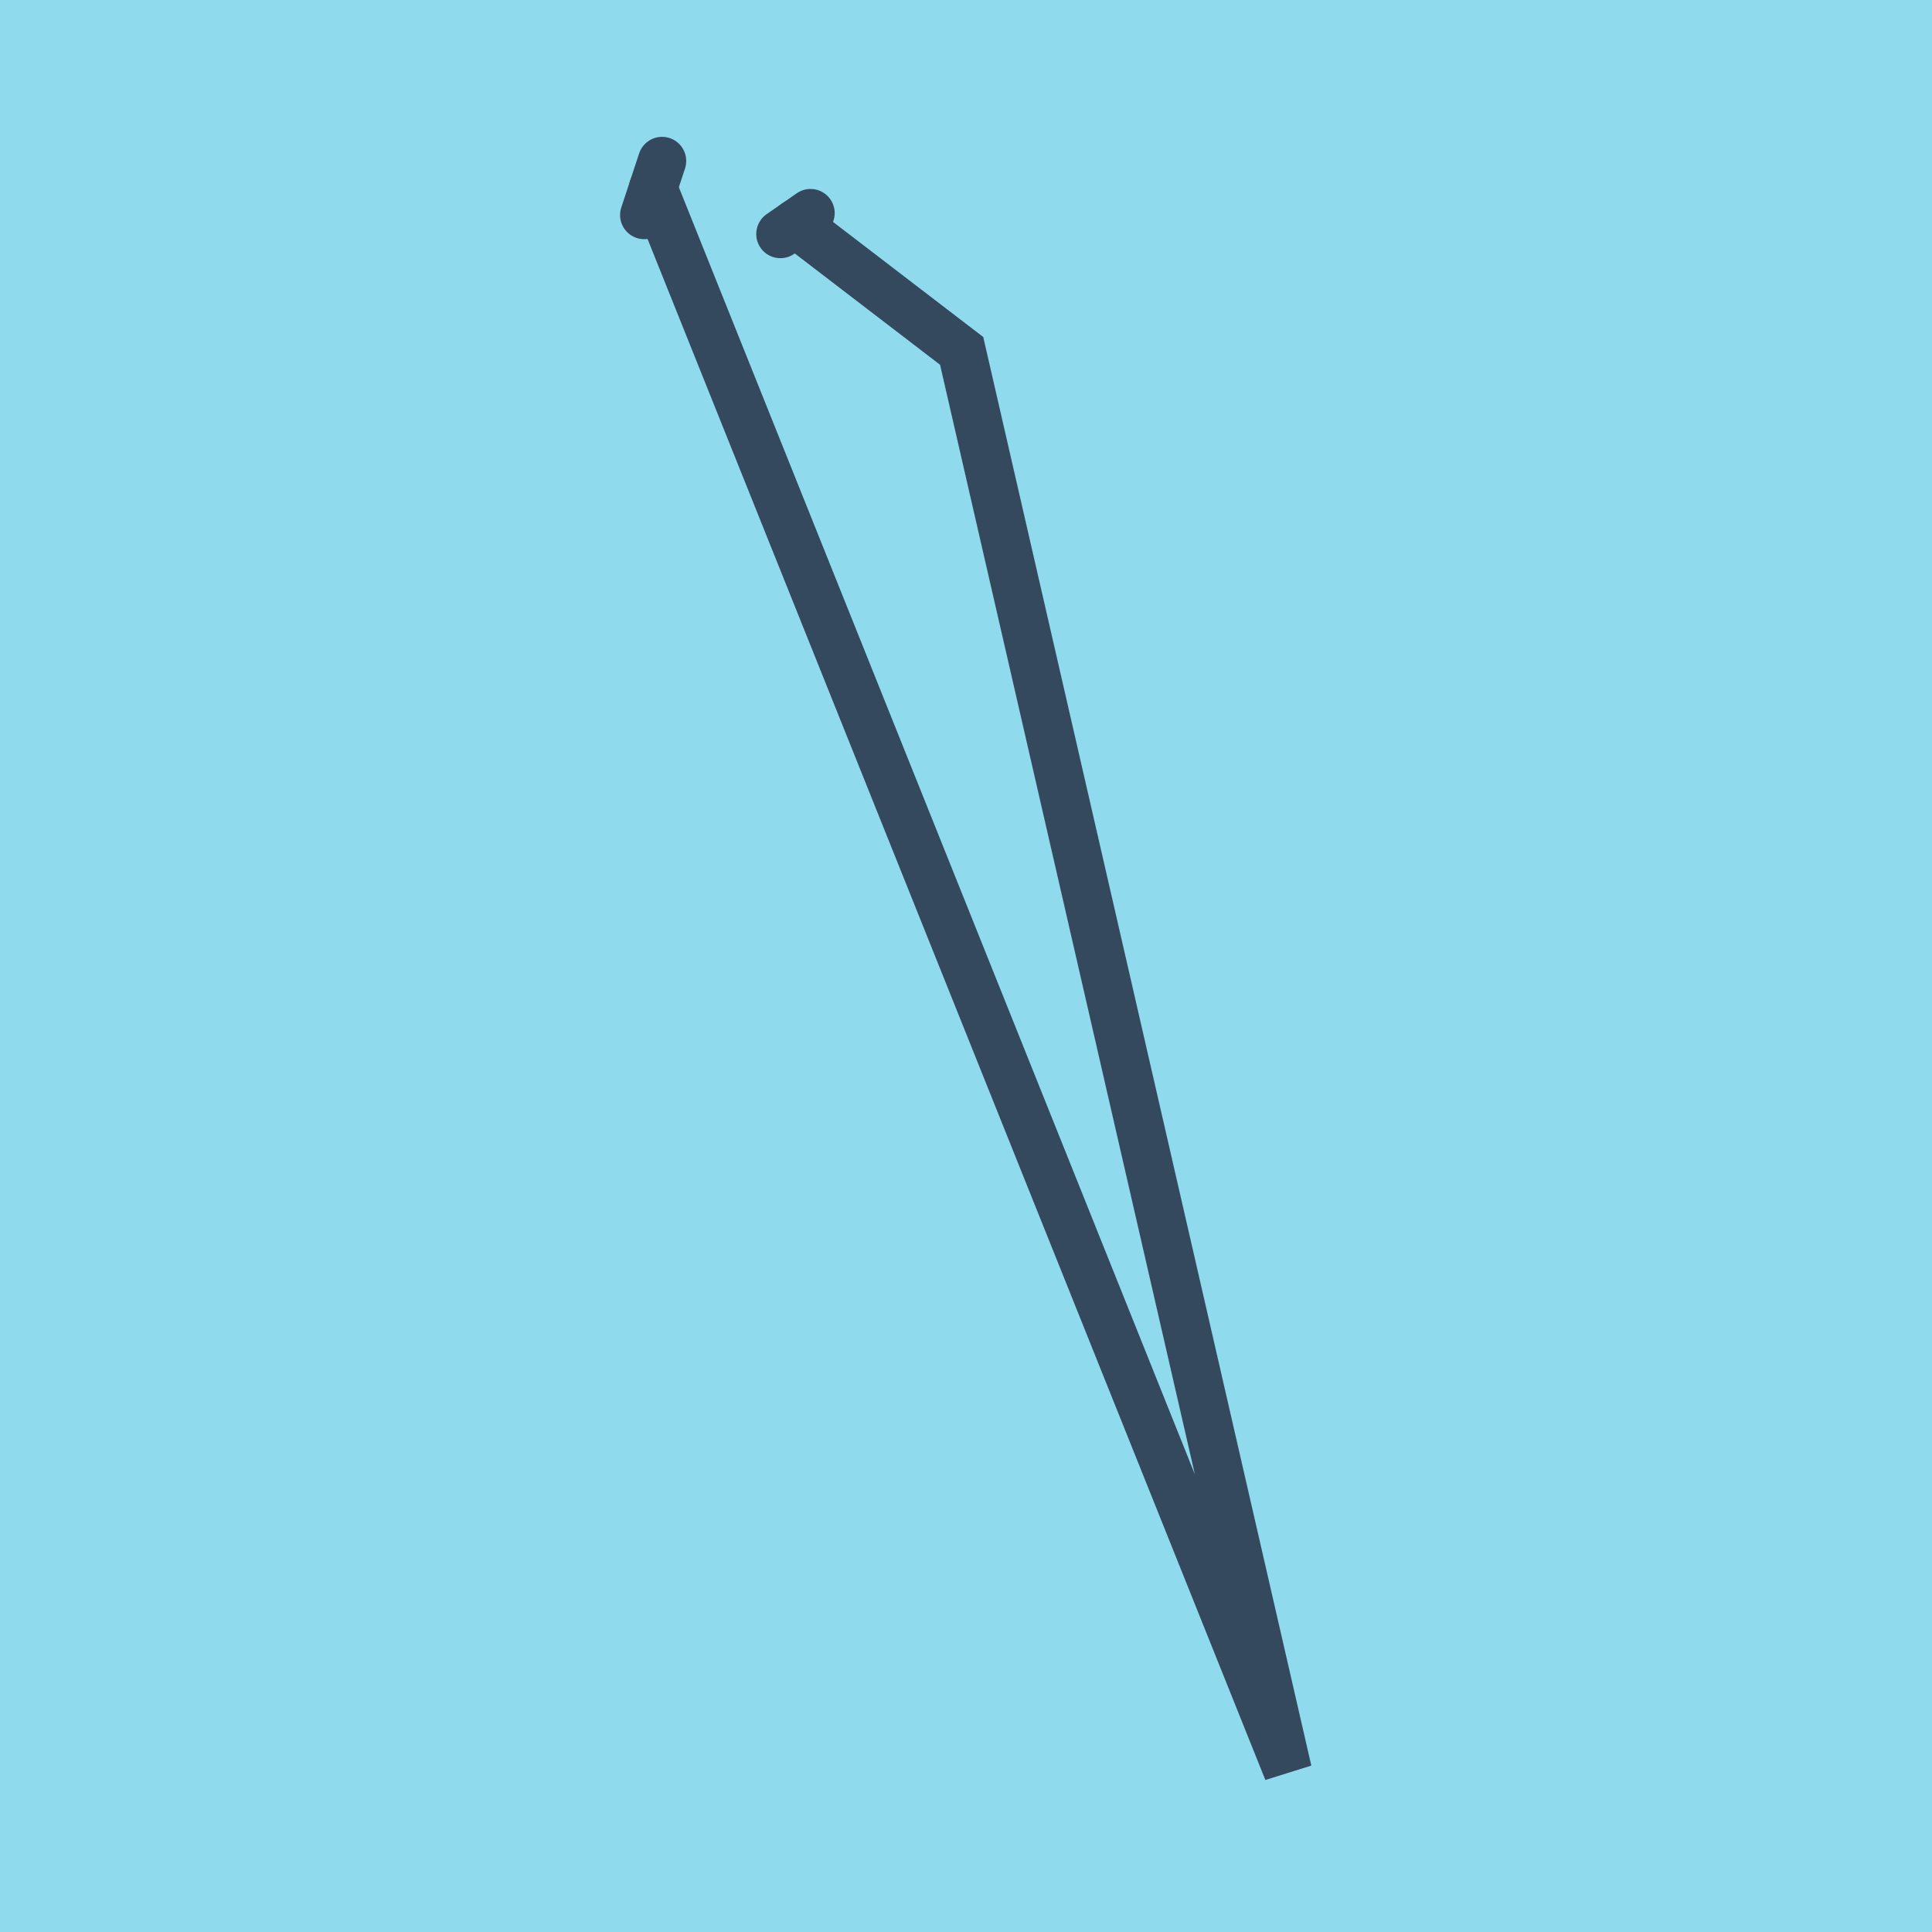
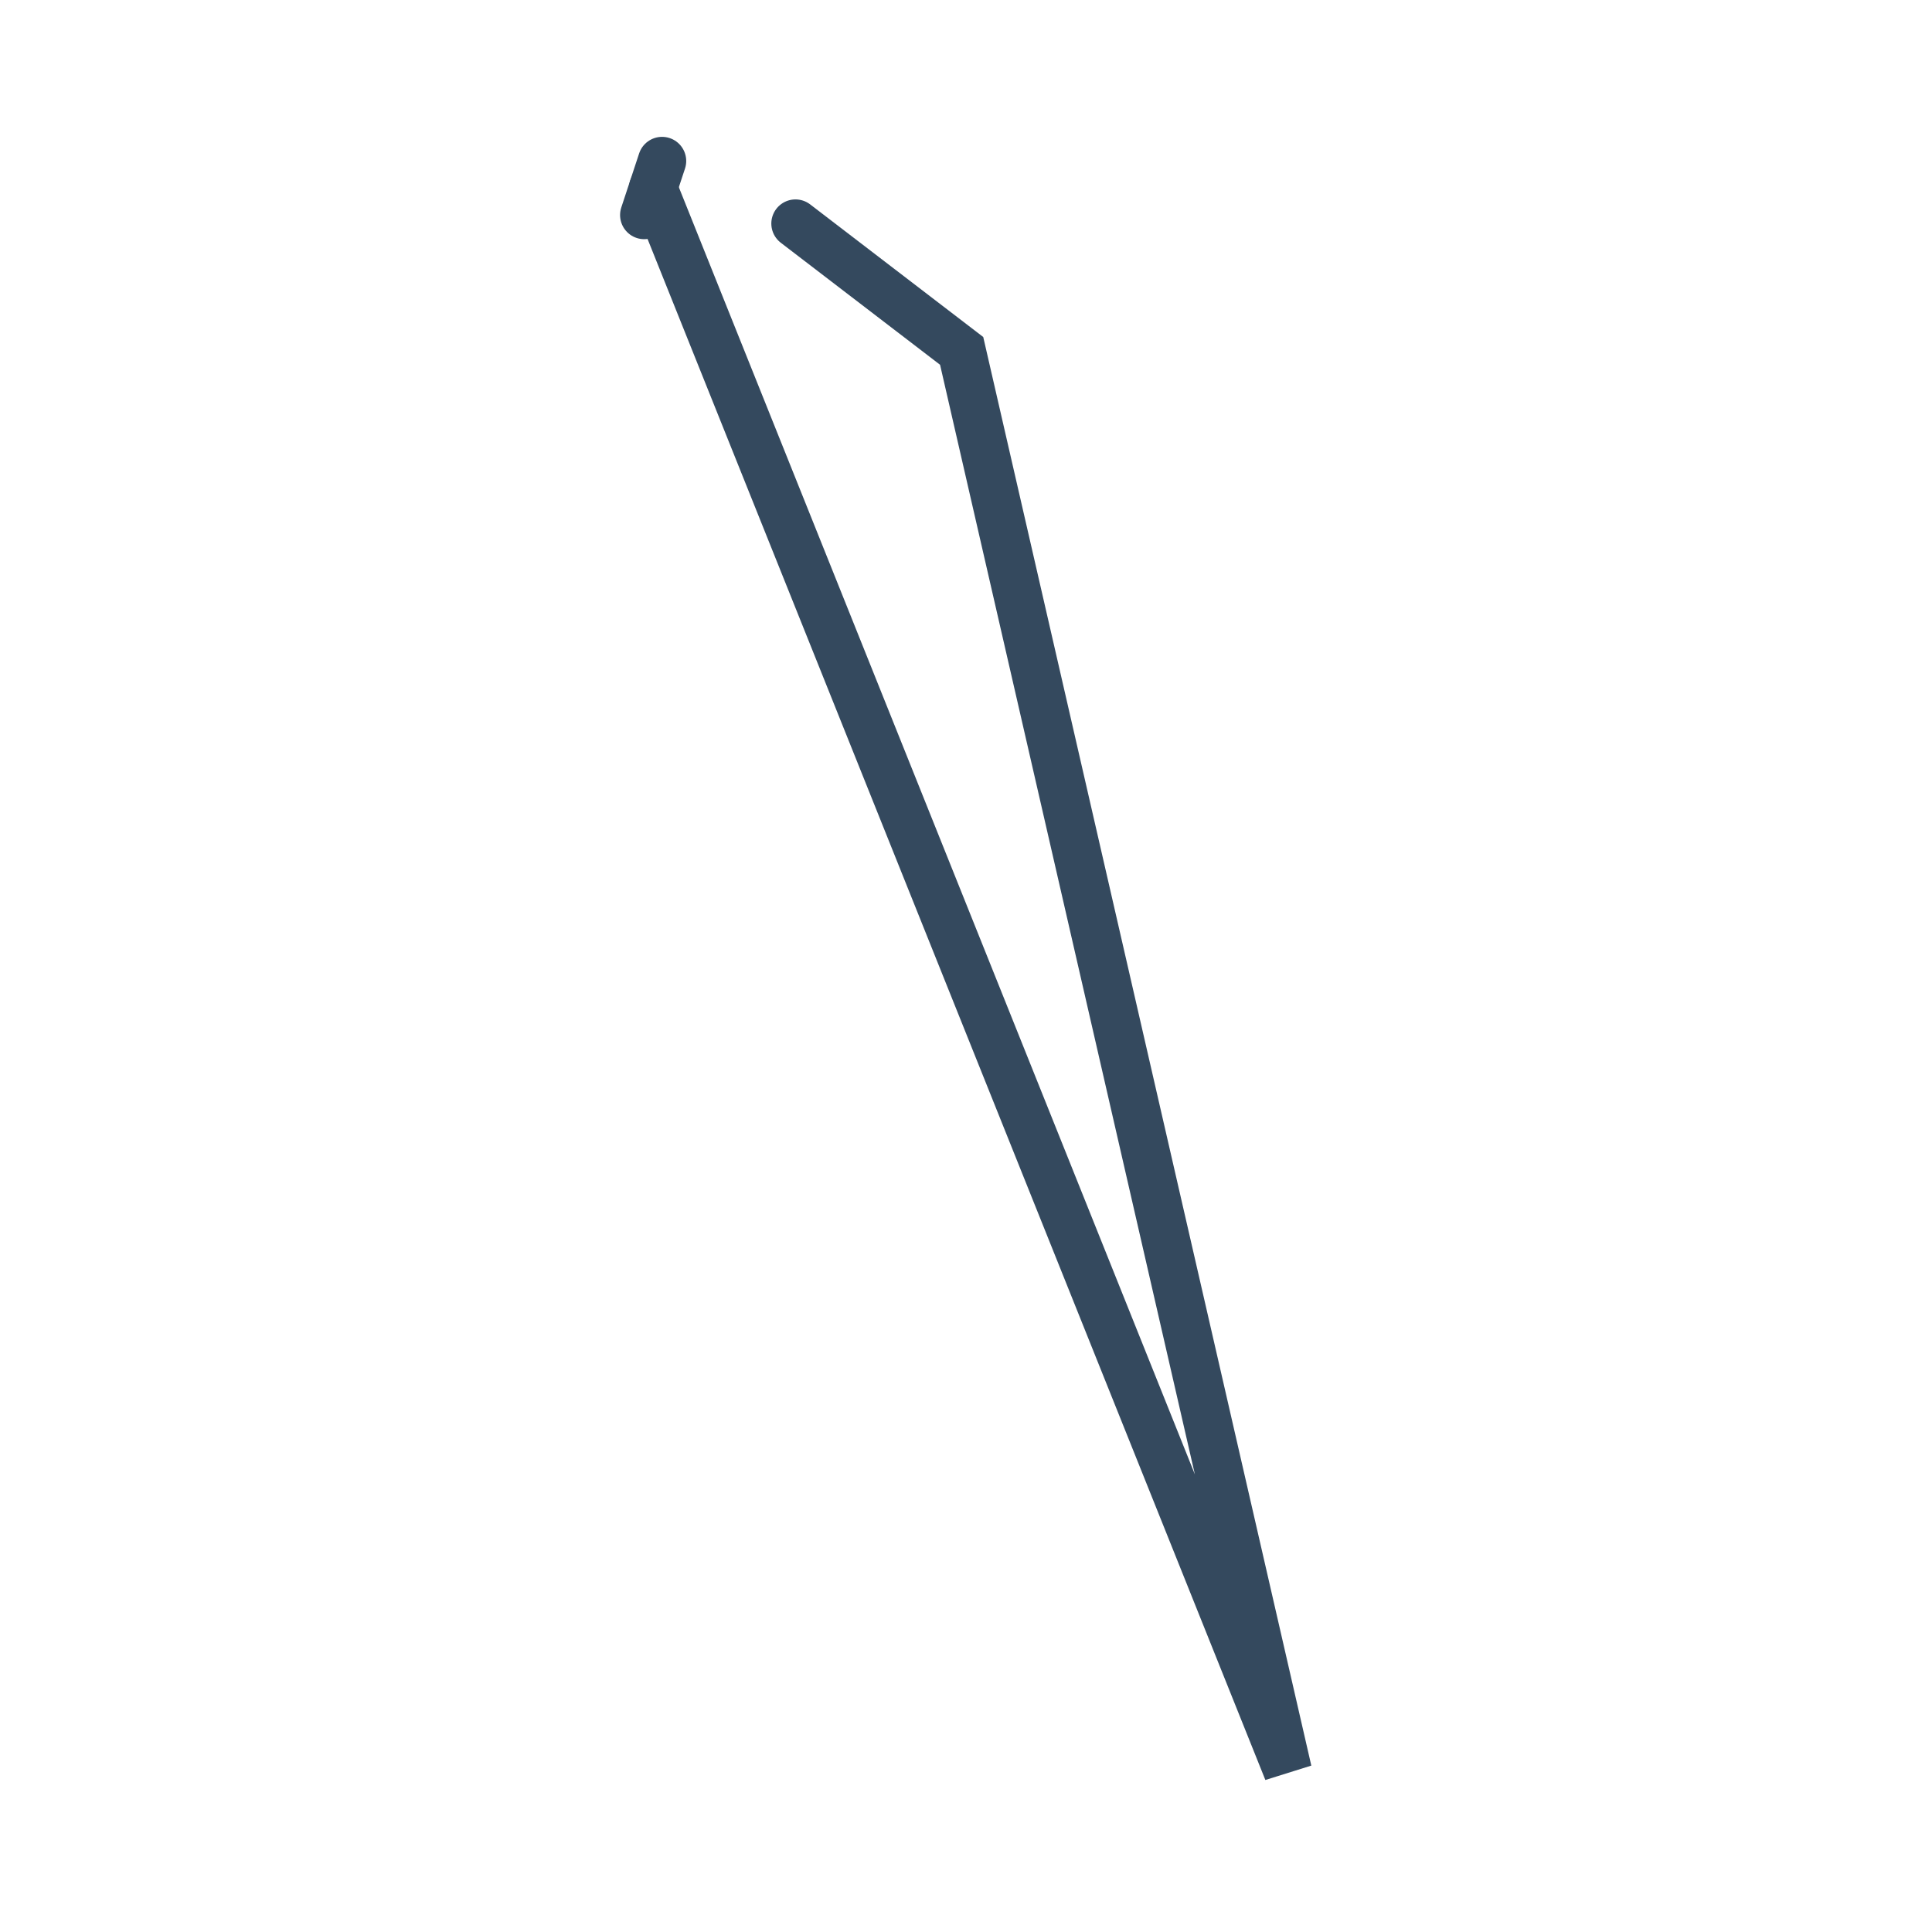
<svg xmlns="http://www.w3.org/2000/svg" viewBox="-10 -10 120 120" preserveAspectRatio="xMidYMid meet">
-   <path style="fill:#90daee" d="M-10-10h120v120H-10z" />
-   <polyline stroke-linecap="round" points="38.472,4.536 40.344,3.236 " style="fill:none;stroke:#34495e;stroke-width: 3px" />
+   <path style="fill:#90daee" d="M-10-10v120H-10z" />
  <polyline stroke-linecap="round" points="30.014,3.356 31.122,0 " style="fill:none;stroke:#34495e;stroke-width: 3px" />
  <polyline stroke-linecap="round" points="39.408,3.886 49.73,11.794 69.986,100 30.568,1.678 " style="fill:none;stroke:#34495e;stroke-width: 3px" />
</svg>